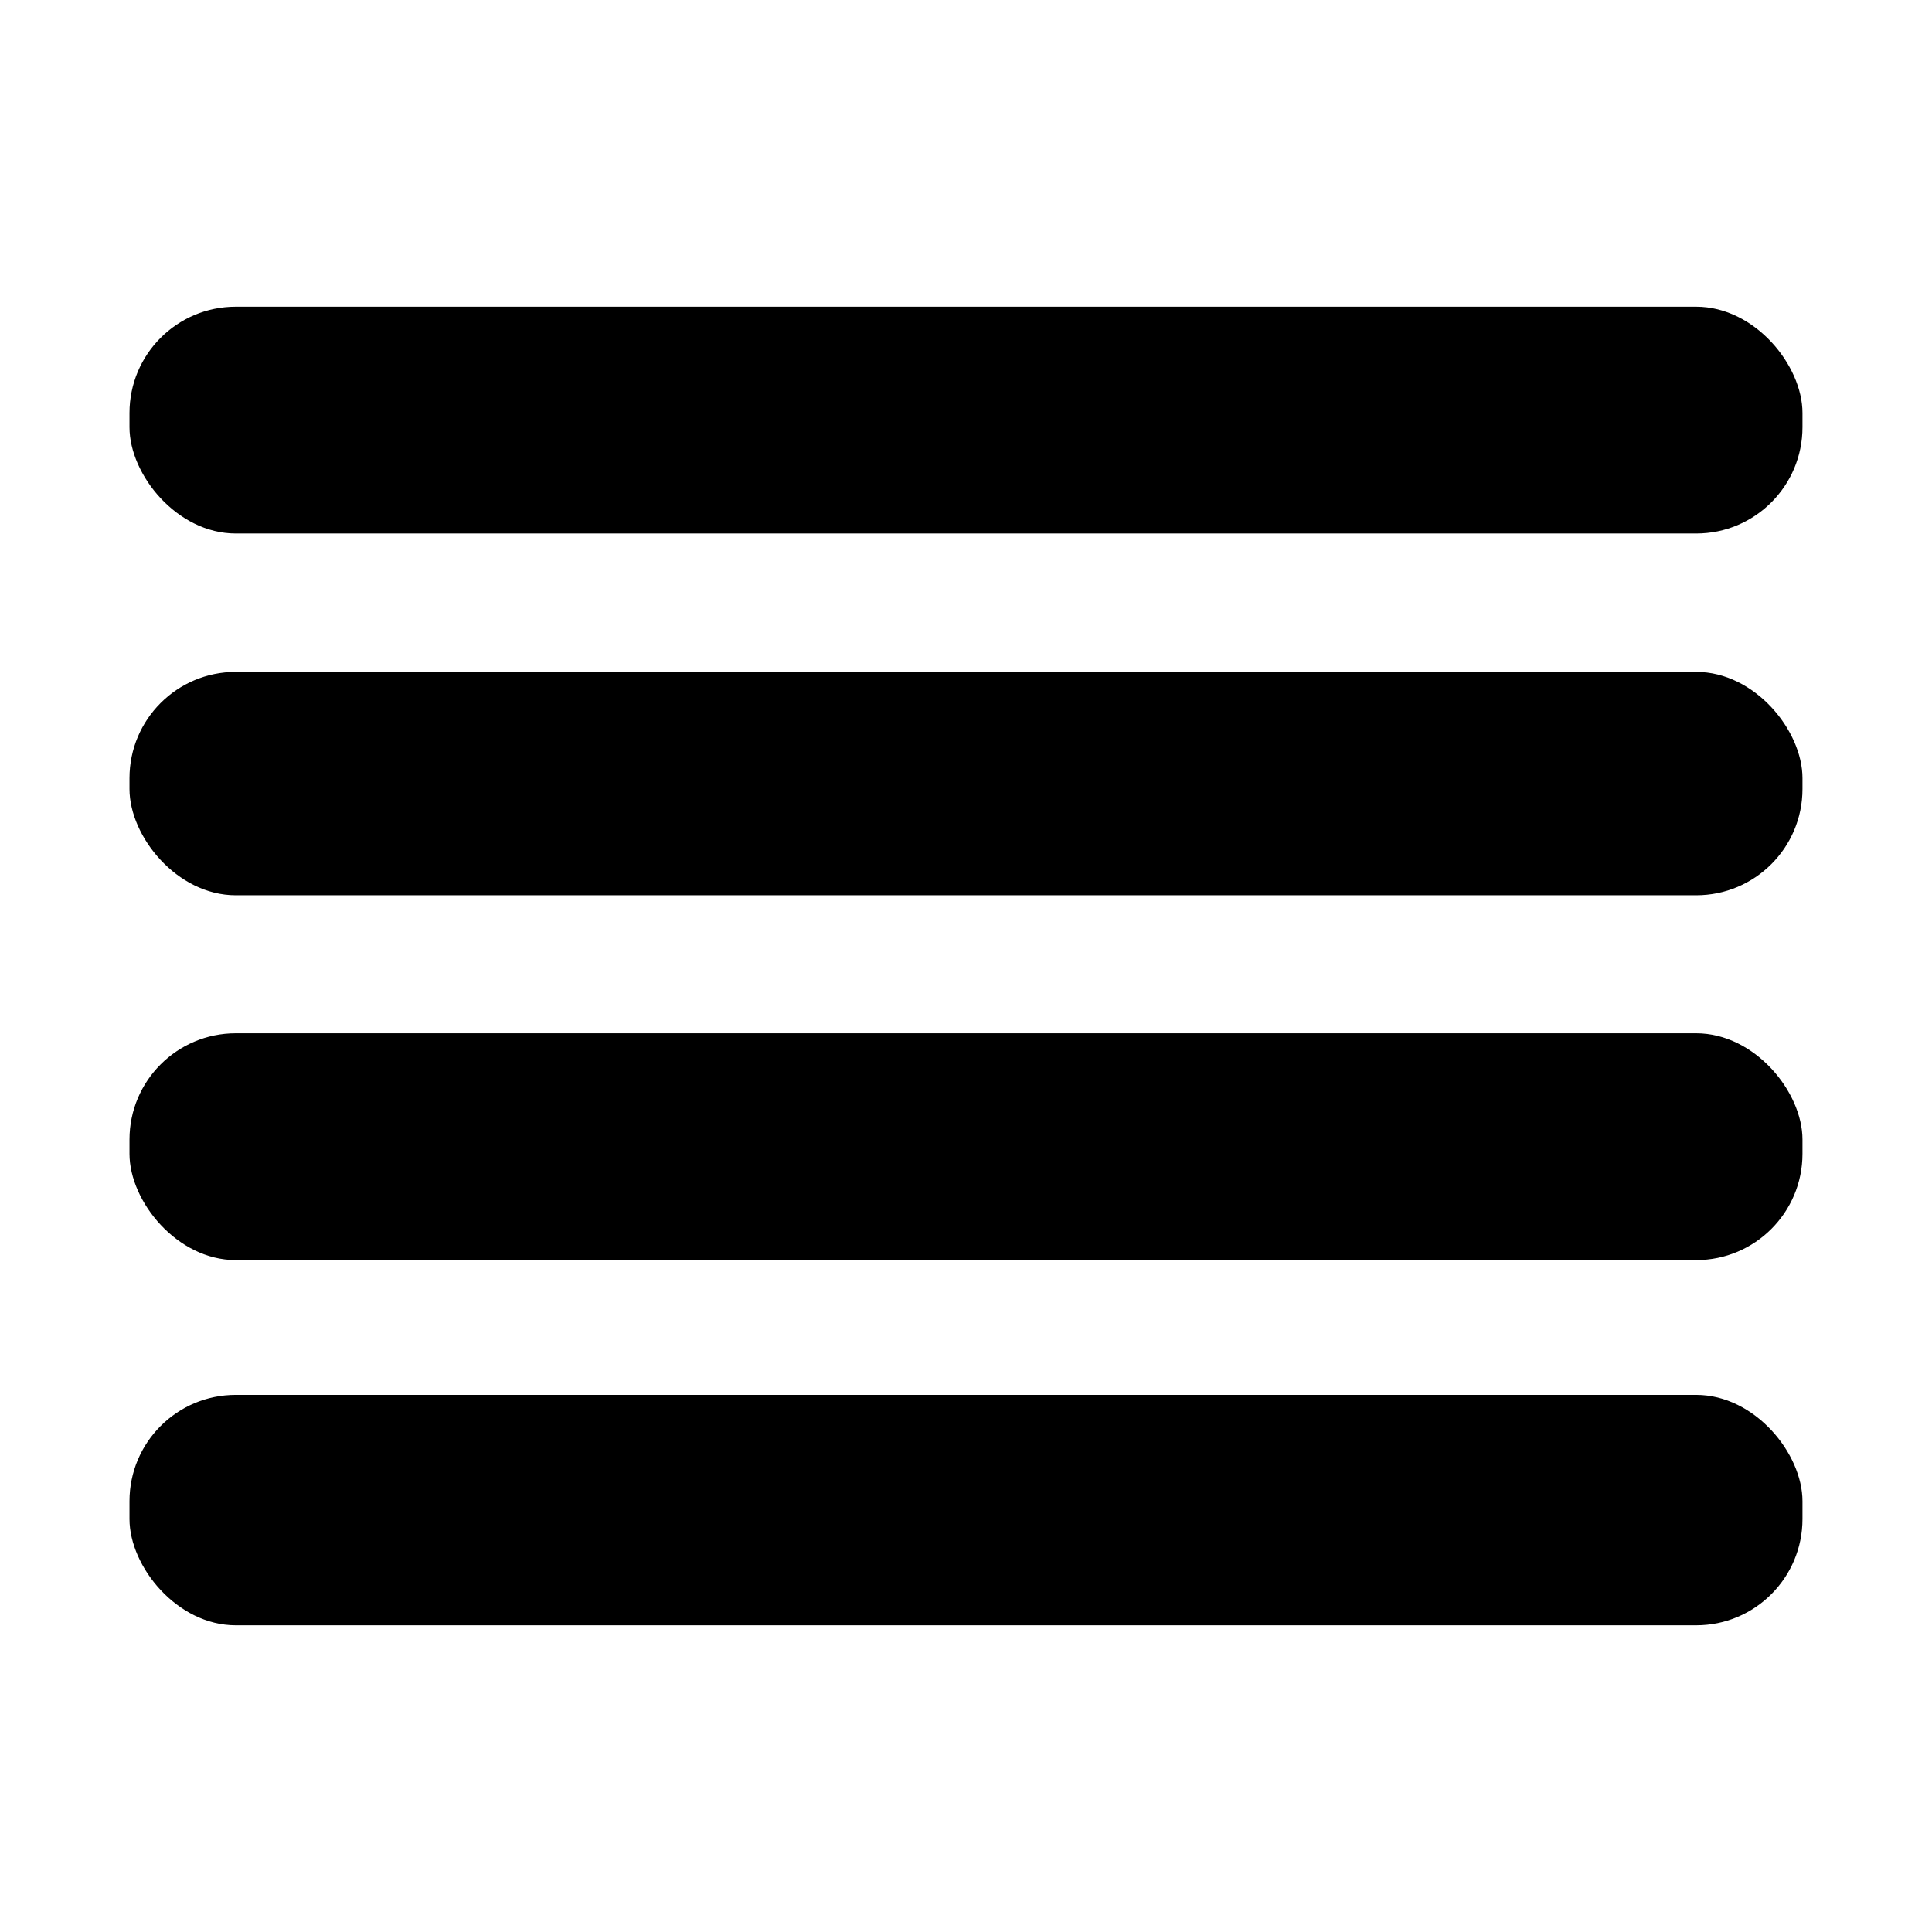
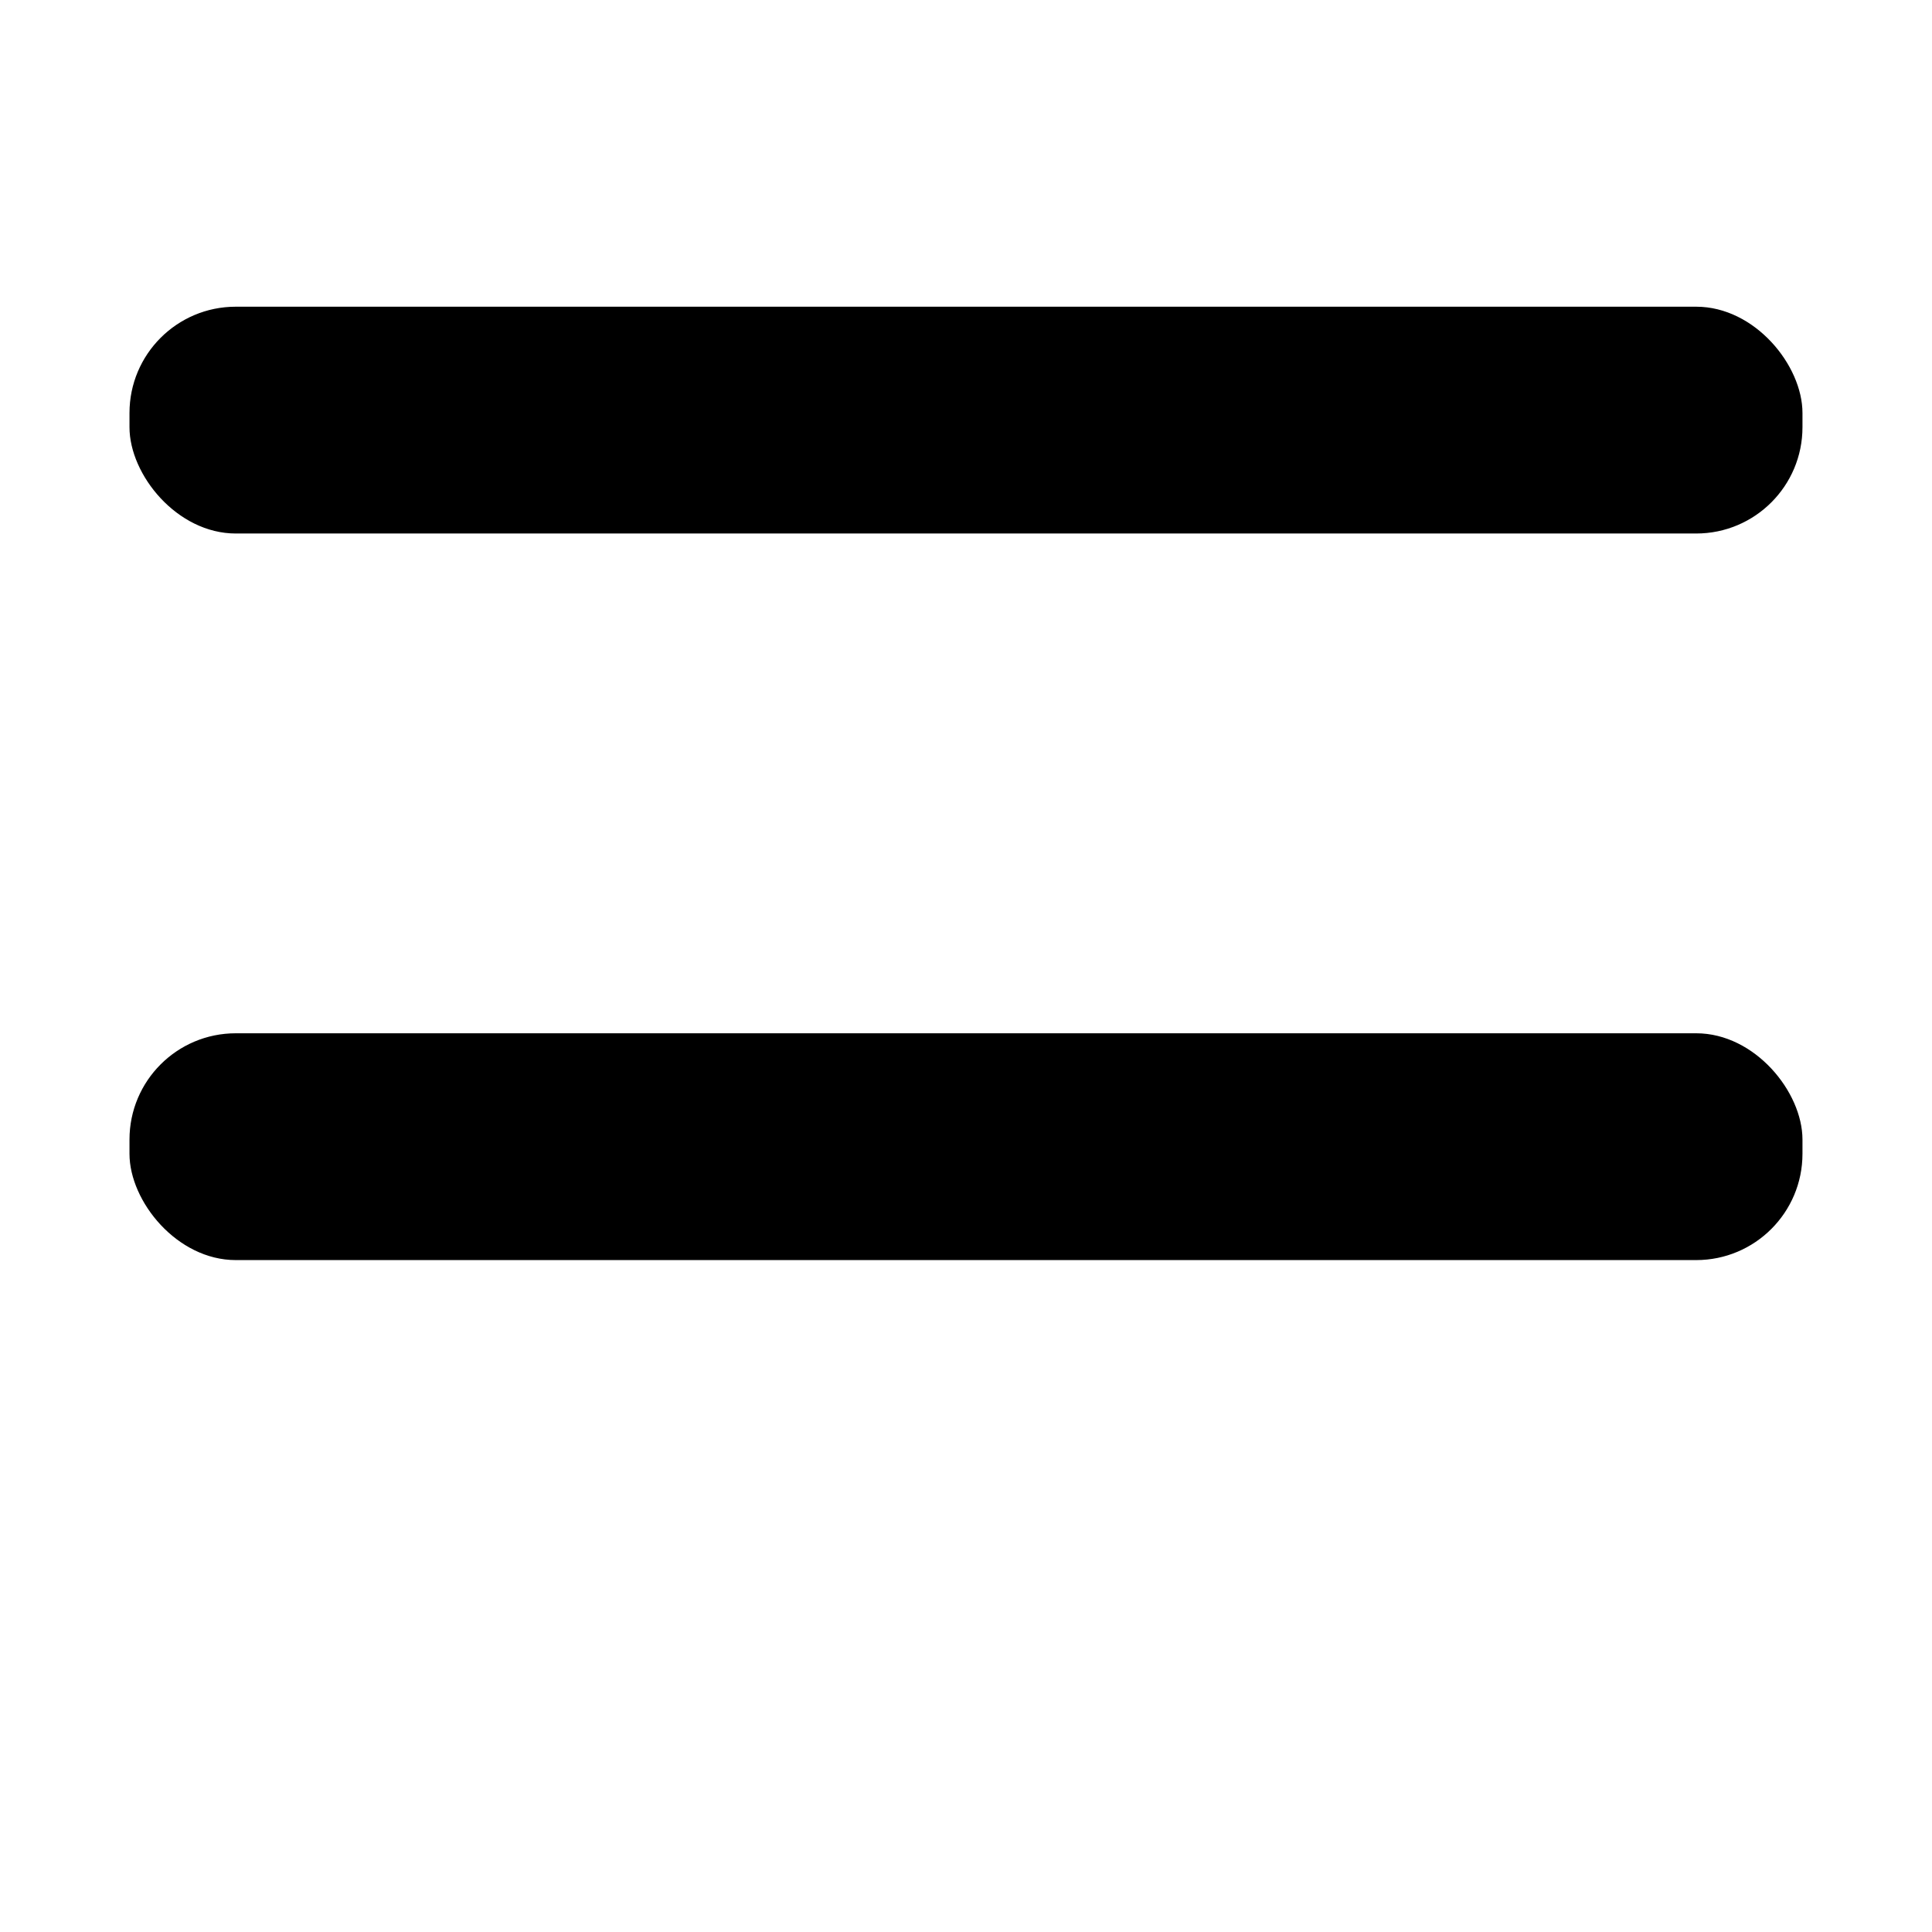
<svg xmlns="http://www.w3.org/2000/svg" fill="#000000" width="800px" height="800px" version="1.1" viewBox="144 144 512 512">
  <g>
    <path d="m206.48 225.28h387.03c15.555 0 28.164 15.555 28.164 28.164v3.777c0 15.555-12.609 28.164-28.164 28.164h-387.03c-15.555 0-28.164-15.555-28.164-28.164v-3.777c0-15.555 12.609-28.164 28.164-28.164z" />
-     <path d="m206.48 322.06h387.03c15.555 0 28.164 15.555 28.164 28.164v2.871c0 15.555-12.609 28.164-28.164 28.164h-387.03c-15.555 0-28.164-15.555-28.164-28.164v-2.871c0-15.555 12.609-28.164 28.164-28.164z" />
-     <path d="m206.48 513.66h387.03c15.555 0 28.164 15.555 28.164 28.164v4.734c0 15.555-12.609 28.164-28.164 28.164h-387.03c-15.555 0-28.164-15.555-28.164-28.164v-4.734c0-15.555 12.609-28.164 28.164-28.164z" />
    <path d="m206.48 417.83h387.03c15.555 0 28.164 15.555 28.164 28.164v3.777c0 15.555-12.609 28.164-28.164 28.164h-387.03c-15.555 0-28.164-15.555-28.164-28.164v-3.777c0-15.555 12.609-28.164 28.164-28.164z" />
  </g>
</svg>